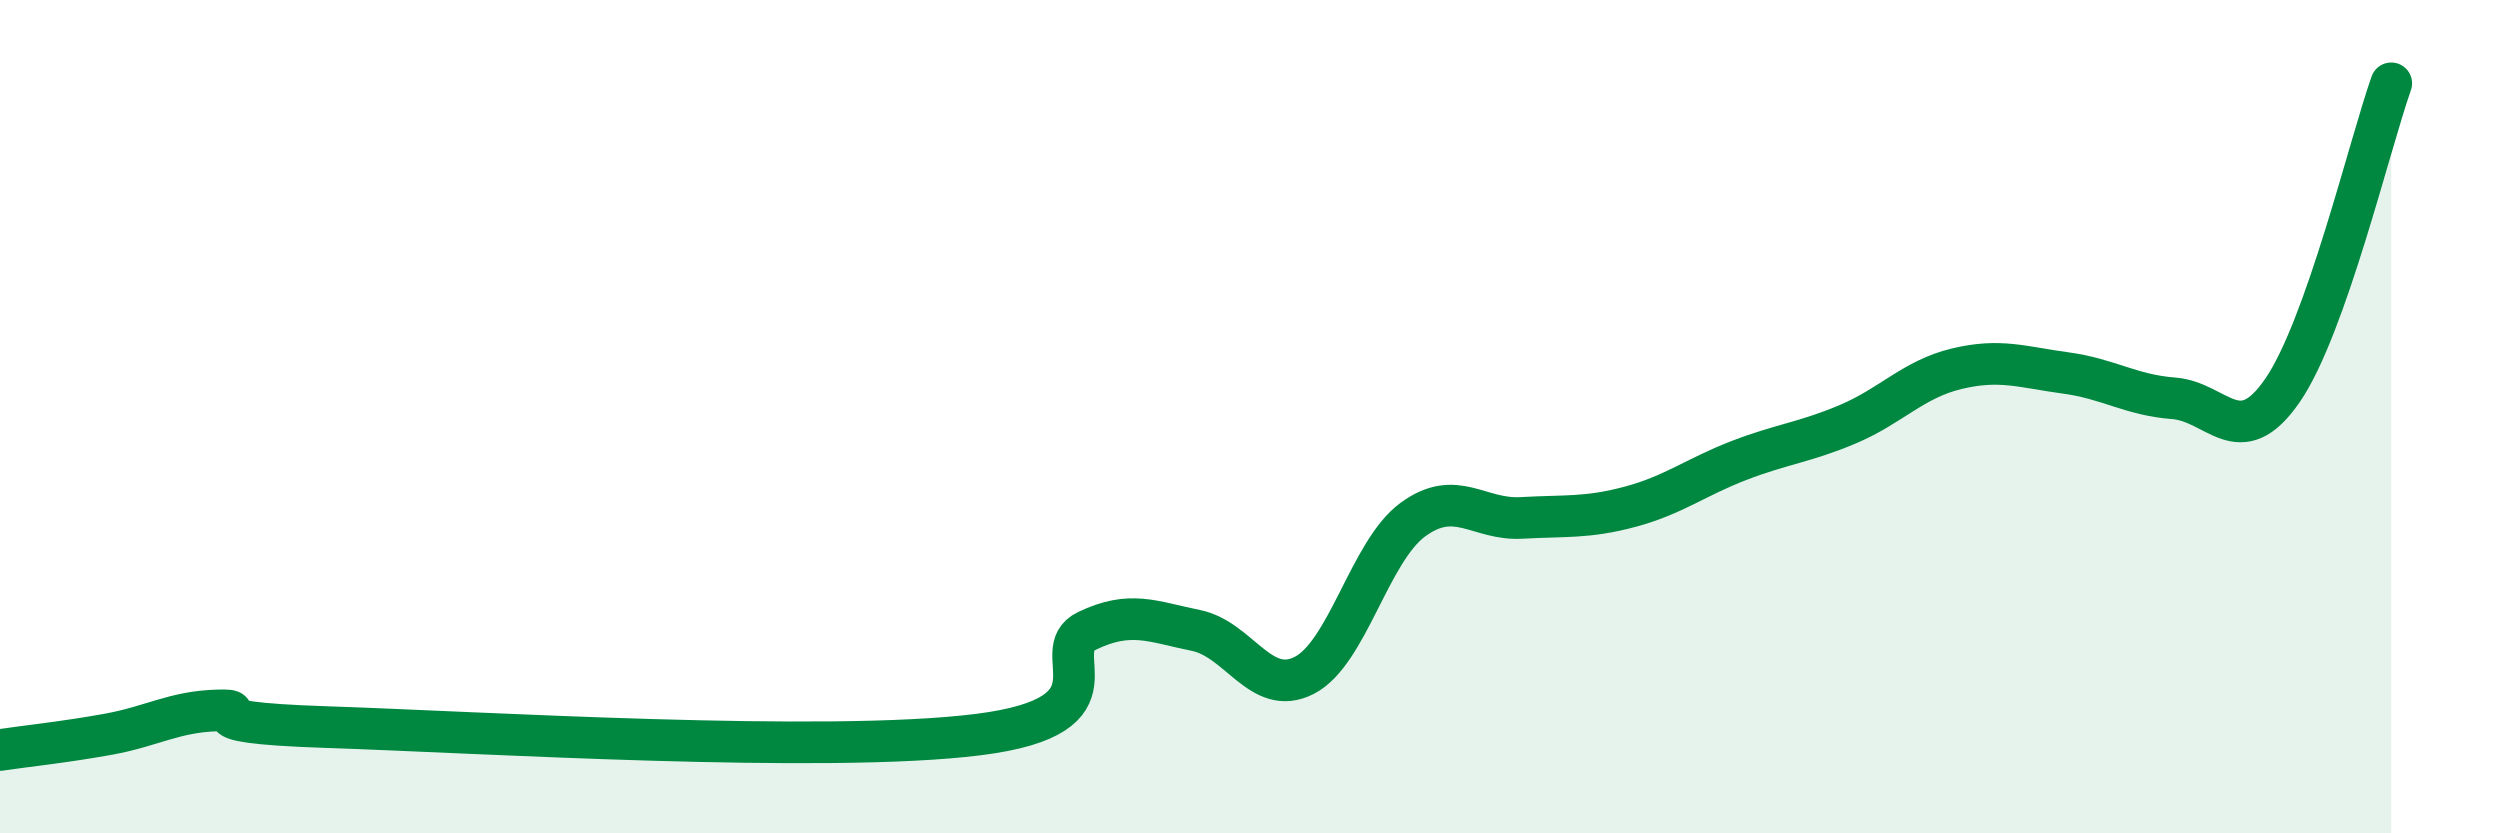
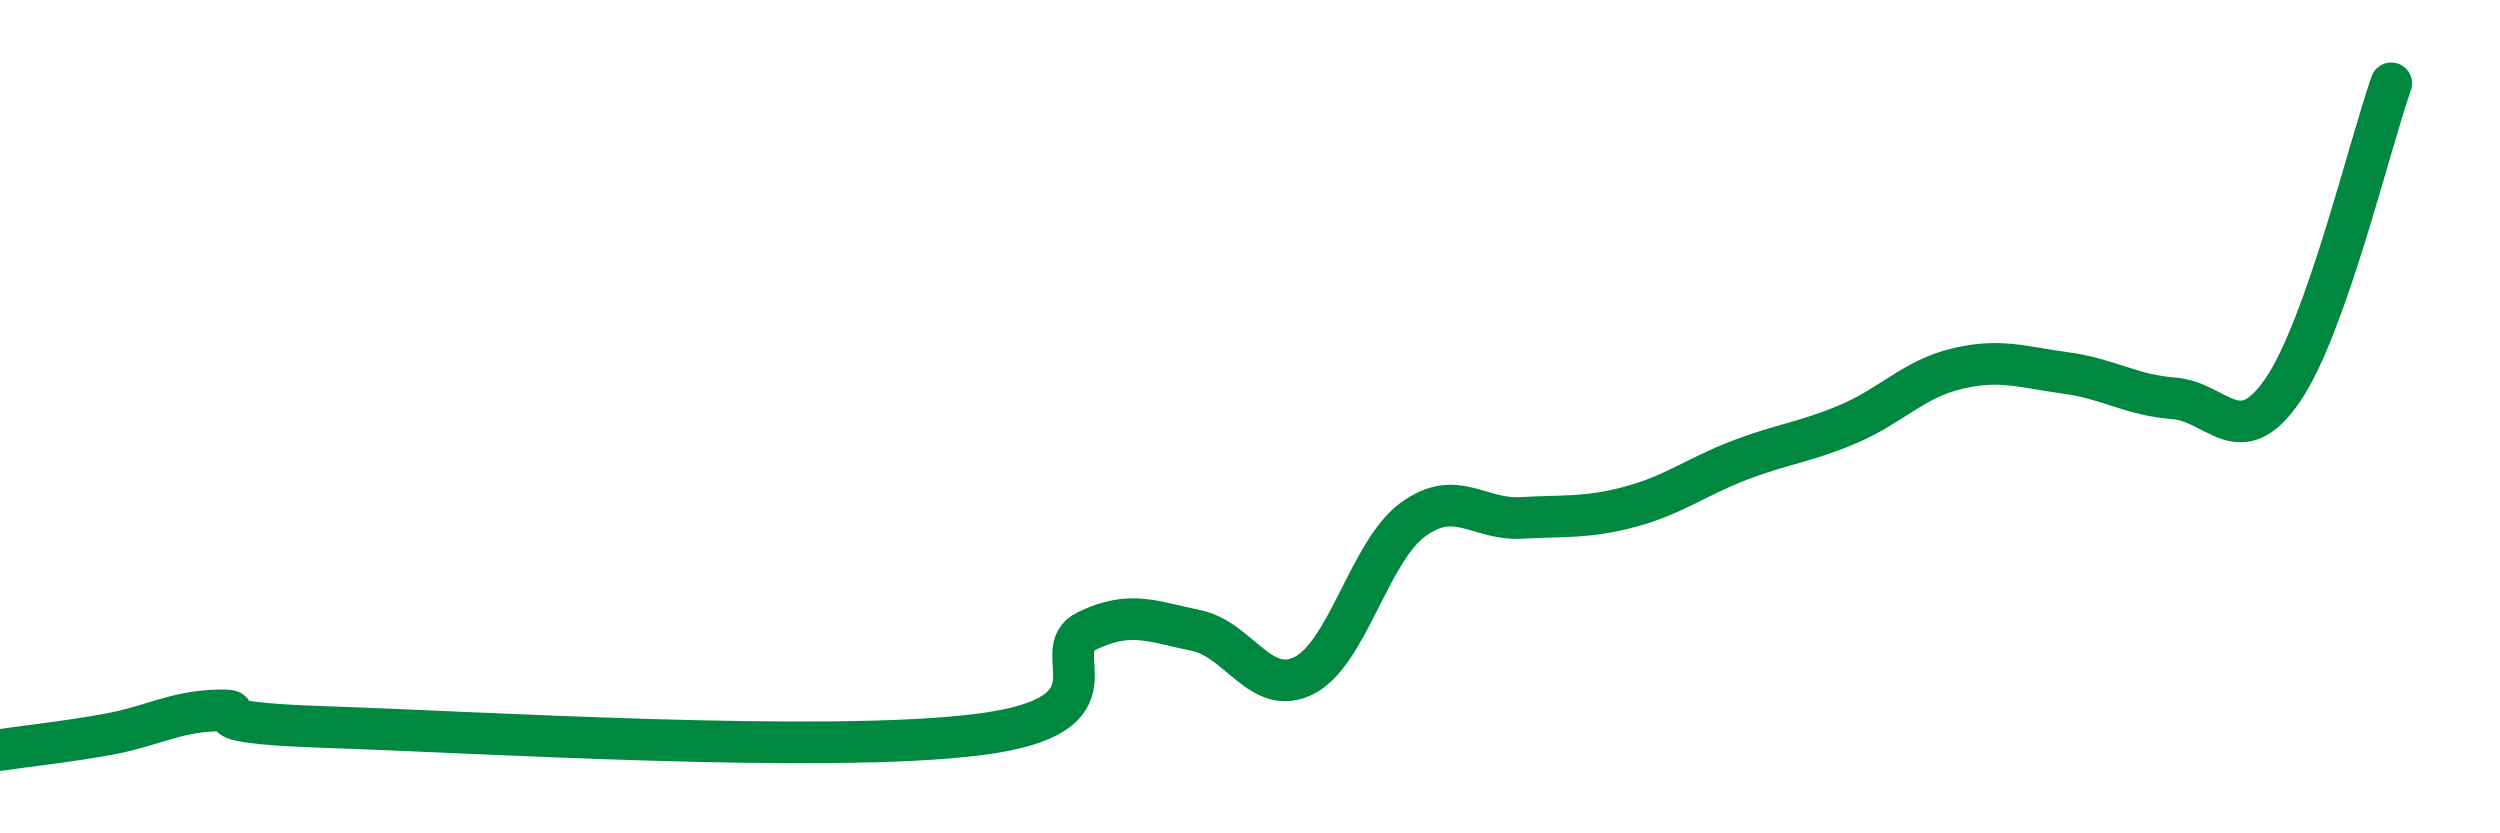
<svg xmlns="http://www.w3.org/2000/svg" width="60" height="20" viewBox="0 0 60 20">
-   <path d="M 0,18 C 0.52,17.92 1.57,17.81 2.61,17.62 C 3.65,17.43 4.18,17.08 5.22,17.05 C 6.26,17.02 4.18,17.33 7.83,17.45 C 11.48,17.57 19.83,18.09 23.48,17.63 C 27.13,17.17 25.05,15.64 26.09,15.14 C 27.13,14.64 27.66,14.92 28.7,15.13 C 29.74,15.34 30.26,16.74 31.3,16.21 C 32.34,15.68 32.87,13.23 33.91,12.47 C 34.95,11.71 35.48,12.49 36.52,12.43 C 37.56,12.37 38.09,12.44 39.13,12.16 C 40.17,11.88 40.7,11.45 41.74,11.05 C 42.78,10.65 43.31,10.62 44.35,10.18 C 45.39,9.74 45.92,9.1 46.96,8.85 C 48,8.6 48.53,8.81 49.57,8.95 C 50.61,9.09 51.13,9.48 52.17,9.56 C 53.21,9.64 53.74,10.88 54.78,9.37 C 55.82,7.86 56.87,3.47 57.39,2L57.39 20L0 20Z" fill="#008740" opacity="0.1" stroke-linecap="round" stroke-linejoin="round" />
  <path d="M 0,18 C 0.52,17.92 1.57,17.81 2.61,17.62 C 3.65,17.43 4.18,17.08 5.22,17.05 C 6.26,17.02 4.18,17.33 7.83,17.45 C 11.48,17.57 19.83,18.09 23.48,17.63 C 27.13,17.17 25.05,15.64 26.09,15.14 C 27.13,14.64 27.66,14.92 28.7,15.13 C 29.74,15.34 30.26,16.74 31.3,16.21 C 32.34,15.68 32.87,13.23 33.91,12.47 C 34.95,11.71 35.48,12.49 36.52,12.43 C 37.56,12.37 38.09,12.44 39.13,12.16 C 40.17,11.88 40.7,11.45 41.74,11.05 C 42.78,10.65 43.31,10.62 44.35,10.18 C 45.39,9.74 45.92,9.1 46.96,8.85 C 48,8.6 48.53,8.81 49.57,8.95 C 50.61,9.09 51.13,9.48 52.17,9.56 C 53.21,9.64 53.74,10.88 54.78,9.37 C 55.82,7.86 56.87,3.47 57.39,2" stroke="#008740" stroke-width="1" fill="none" stroke-linecap="round" stroke-linejoin="round" />
</svg>